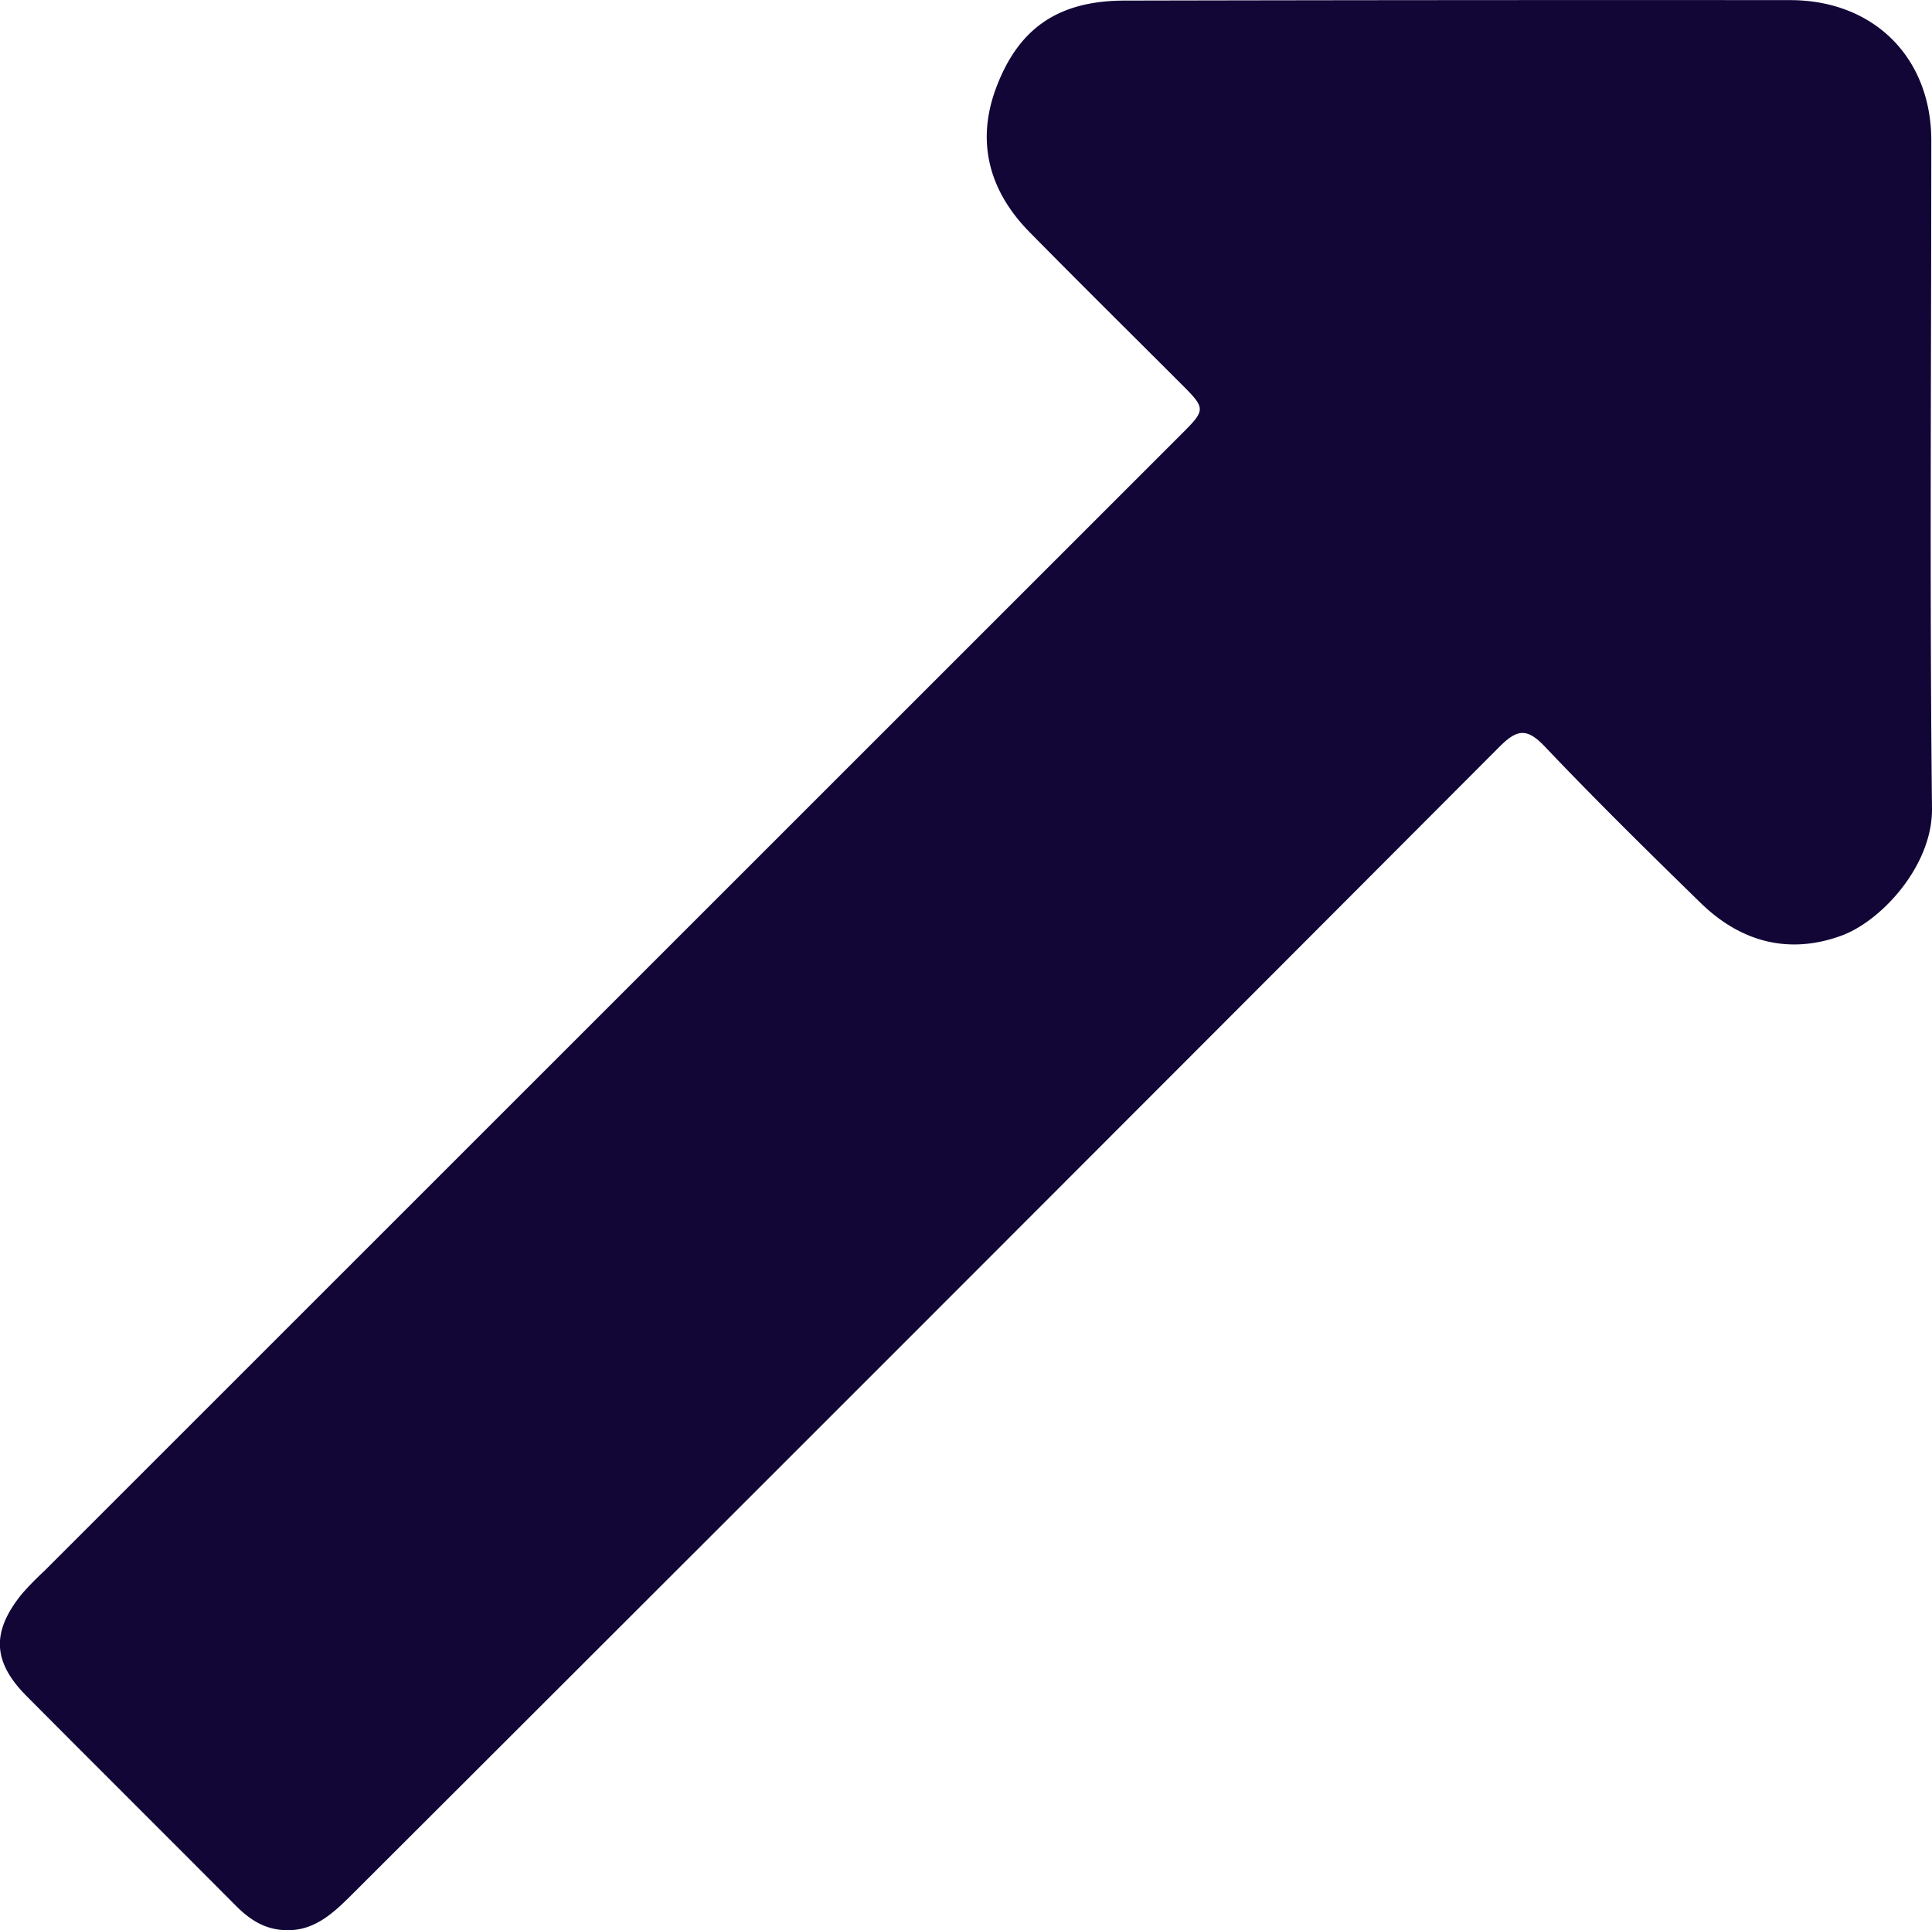
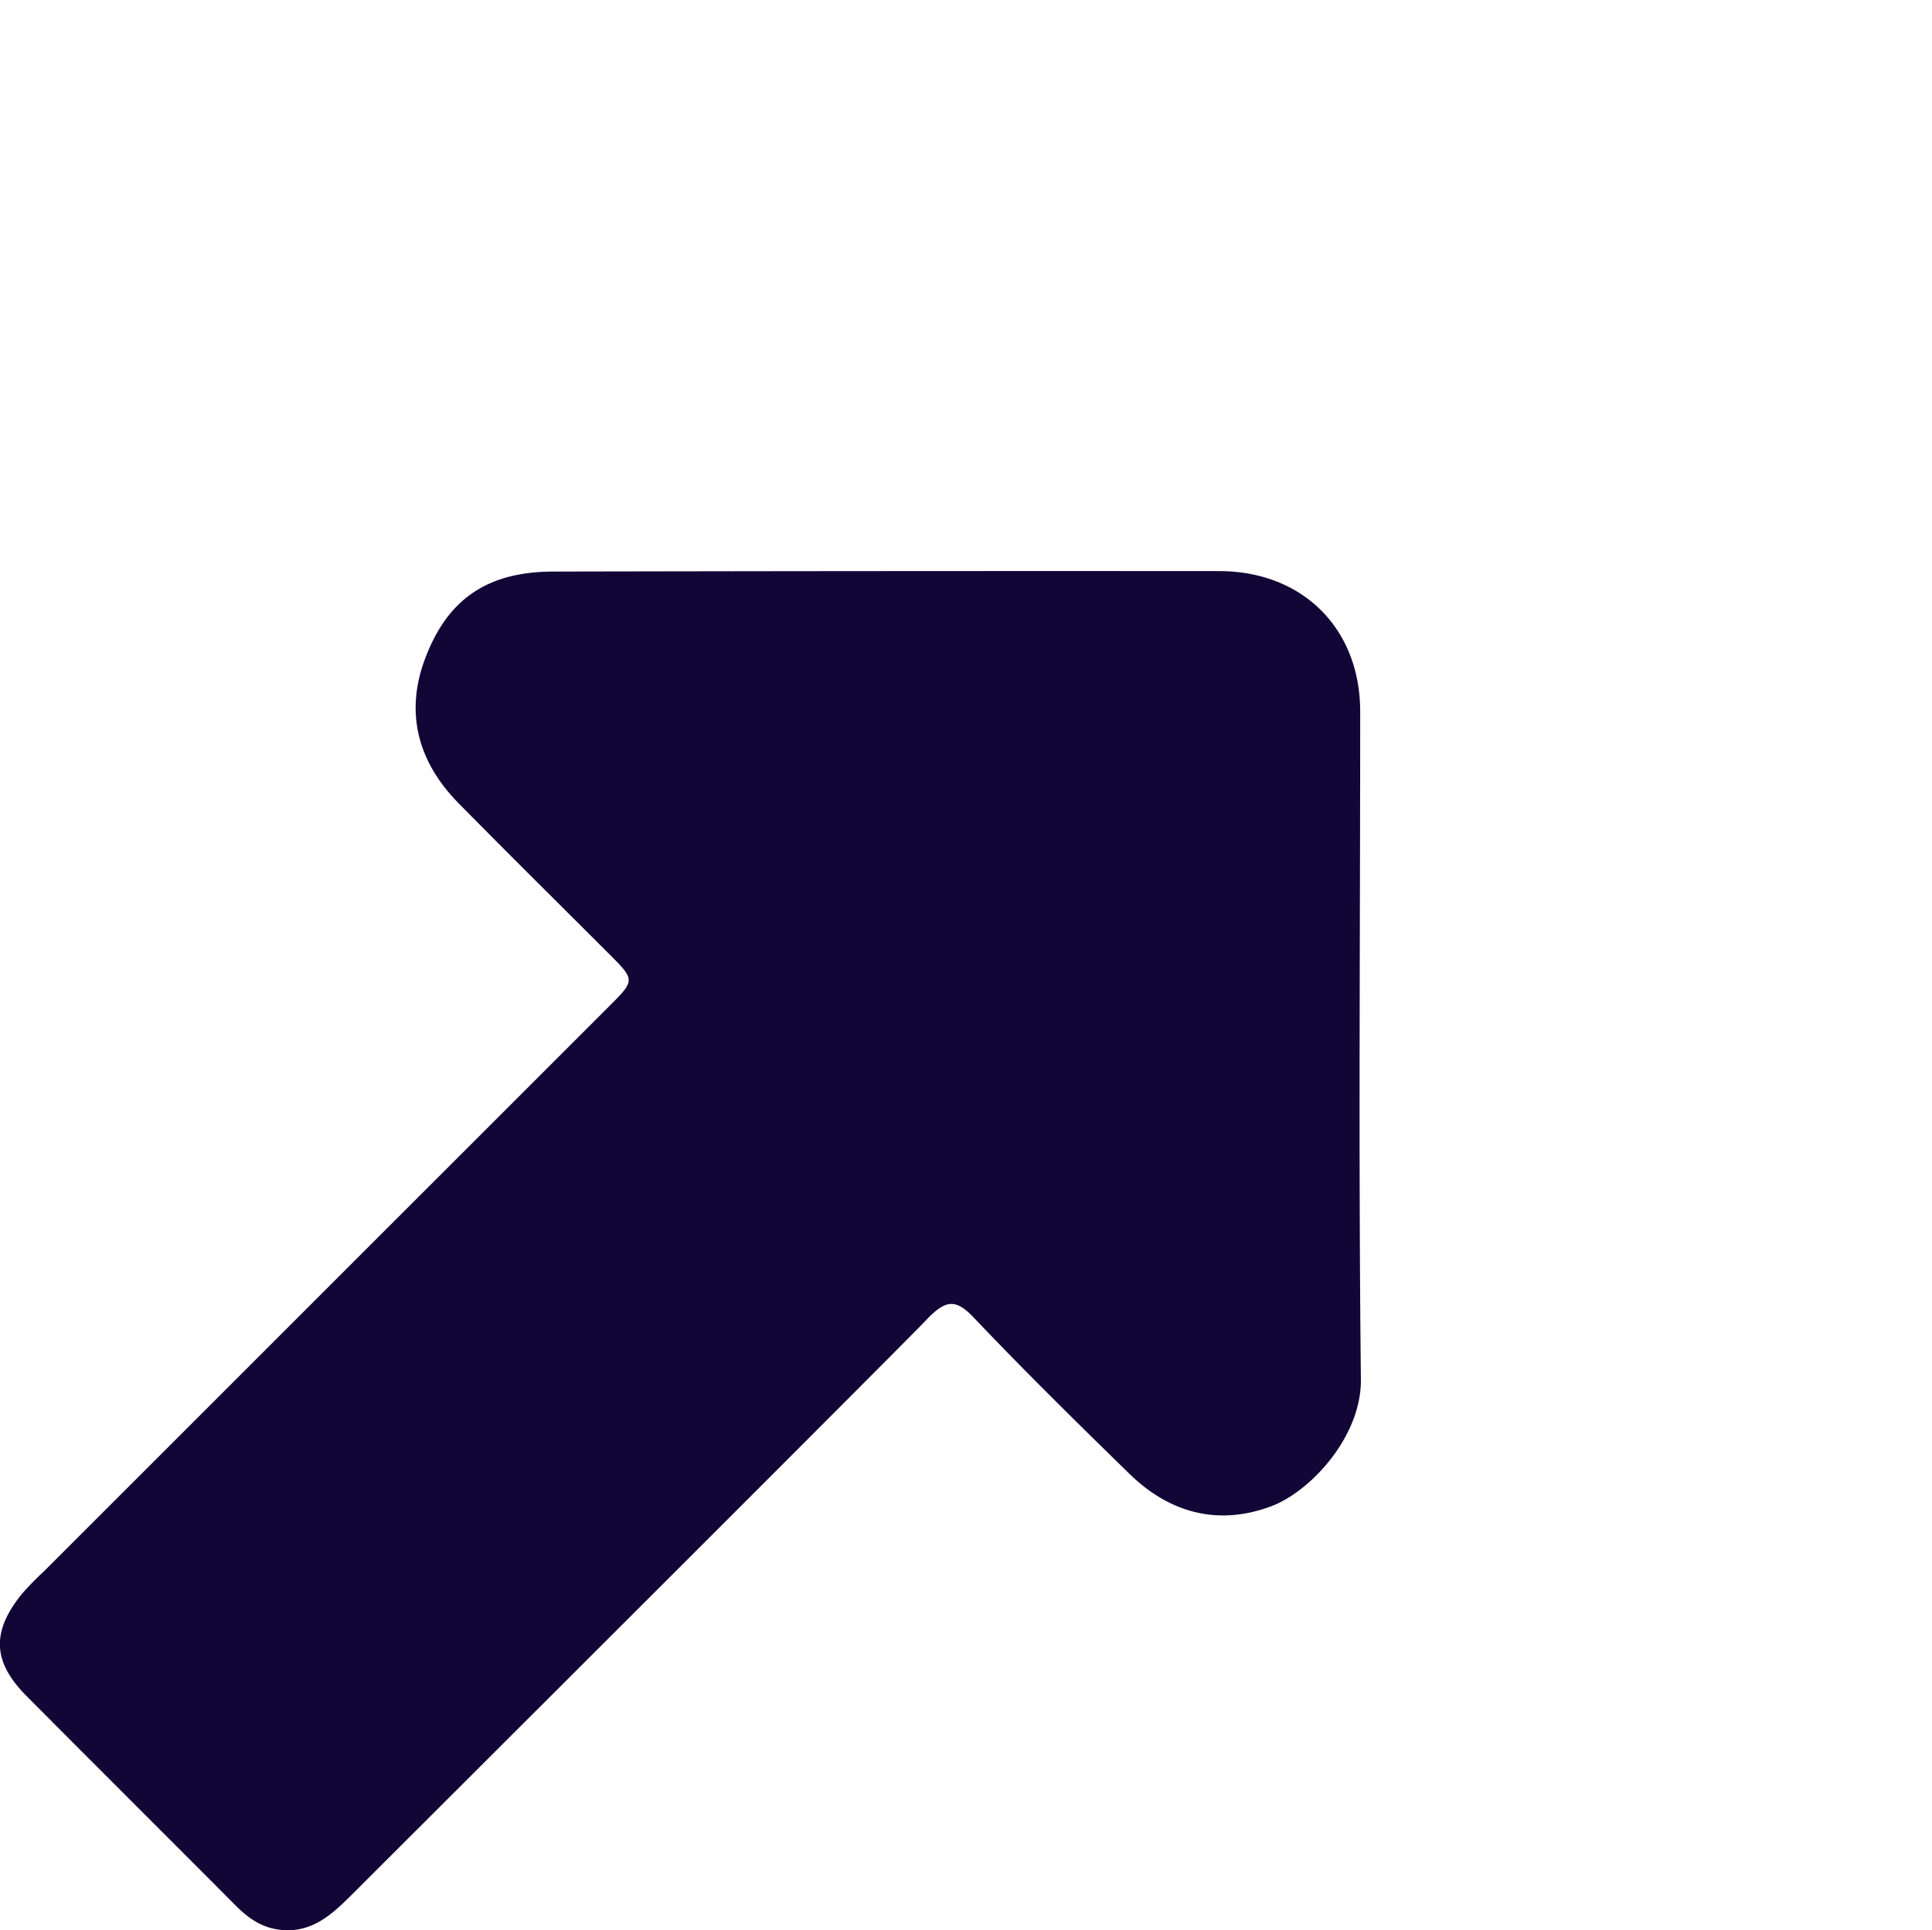
<svg xmlns="http://www.w3.org/2000/svg" id="Capa_1" data-name="Capa 1" viewBox="0 0 332.3 332.07">
  <defs>
    <style>.cls-1{fill:#120637;}</style>
  </defs>
-   <path class="cls-1" d="M121.08,211.75l98.23-98.23c4.49-4.49,4.49-4.5-.14-9.12-8.6-8.6-17.25-17.15-25.77-25.81-6.91-7-9.25-15.43-5.81-24.72,3.91-10.54,10.9-15.11,22.16-15.13q57.21-.12,114.43-.08c14.36,0,24.28,9.83,24.3,24.12,0,38.31-.3,76.62.12,114.93.11,9.86-8.71,19.36-15.51,21.87-9.08,3.36-17.41,1.12-24.3-5.62-9.06-8.84-18.09-17.73-26.8-26.9-3.14-3.31-4.83-2.91-7.85.12Q175.68,265.9,77,364.41c-3.43,3.42-6.92,6.82-12.42,6.24-3.16-.33-5.52-1.95-7.7-4.14-12-12.06-24-24-36-36.07-5.88-5.92-6.08-11.06-.82-17.58a50.83,50.83,0,0,1,3.84-3.93Z" transform="translate(-16.3 -38.64)" />
+   <path class="cls-1" d="M121.08,211.75c4.49-4.49,4.49-4.5-.14-9.12-8.6-8.6-17.25-17.15-25.77-25.81-6.91-7-9.25-15.43-5.81-24.72,3.91-10.54,10.9-15.11,22.16-15.13q57.21-.12,114.43-.08c14.36,0,24.28,9.83,24.3,24.12,0,38.31-.3,76.62.12,114.93.11,9.86-8.71,19.36-15.51,21.87-9.08,3.36-17.41,1.12-24.3-5.62-9.06-8.84-18.09-17.73-26.8-26.9-3.14-3.31-4.83-2.91-7.85.12Q175.68,265.9,77,364.41c-3.43,3.42-6.92,6.82-12.42,6.24-3.16-.33-5.52-1.95-7.7-4.14-12-12.06-24-24-36-36.07-5.88-5.92-6.08-11.06-.82-17.58a50.83,50.83,0,0,1,3.84-3.93Z" transform="translate(-16.3 -38.64)" />
</svg>